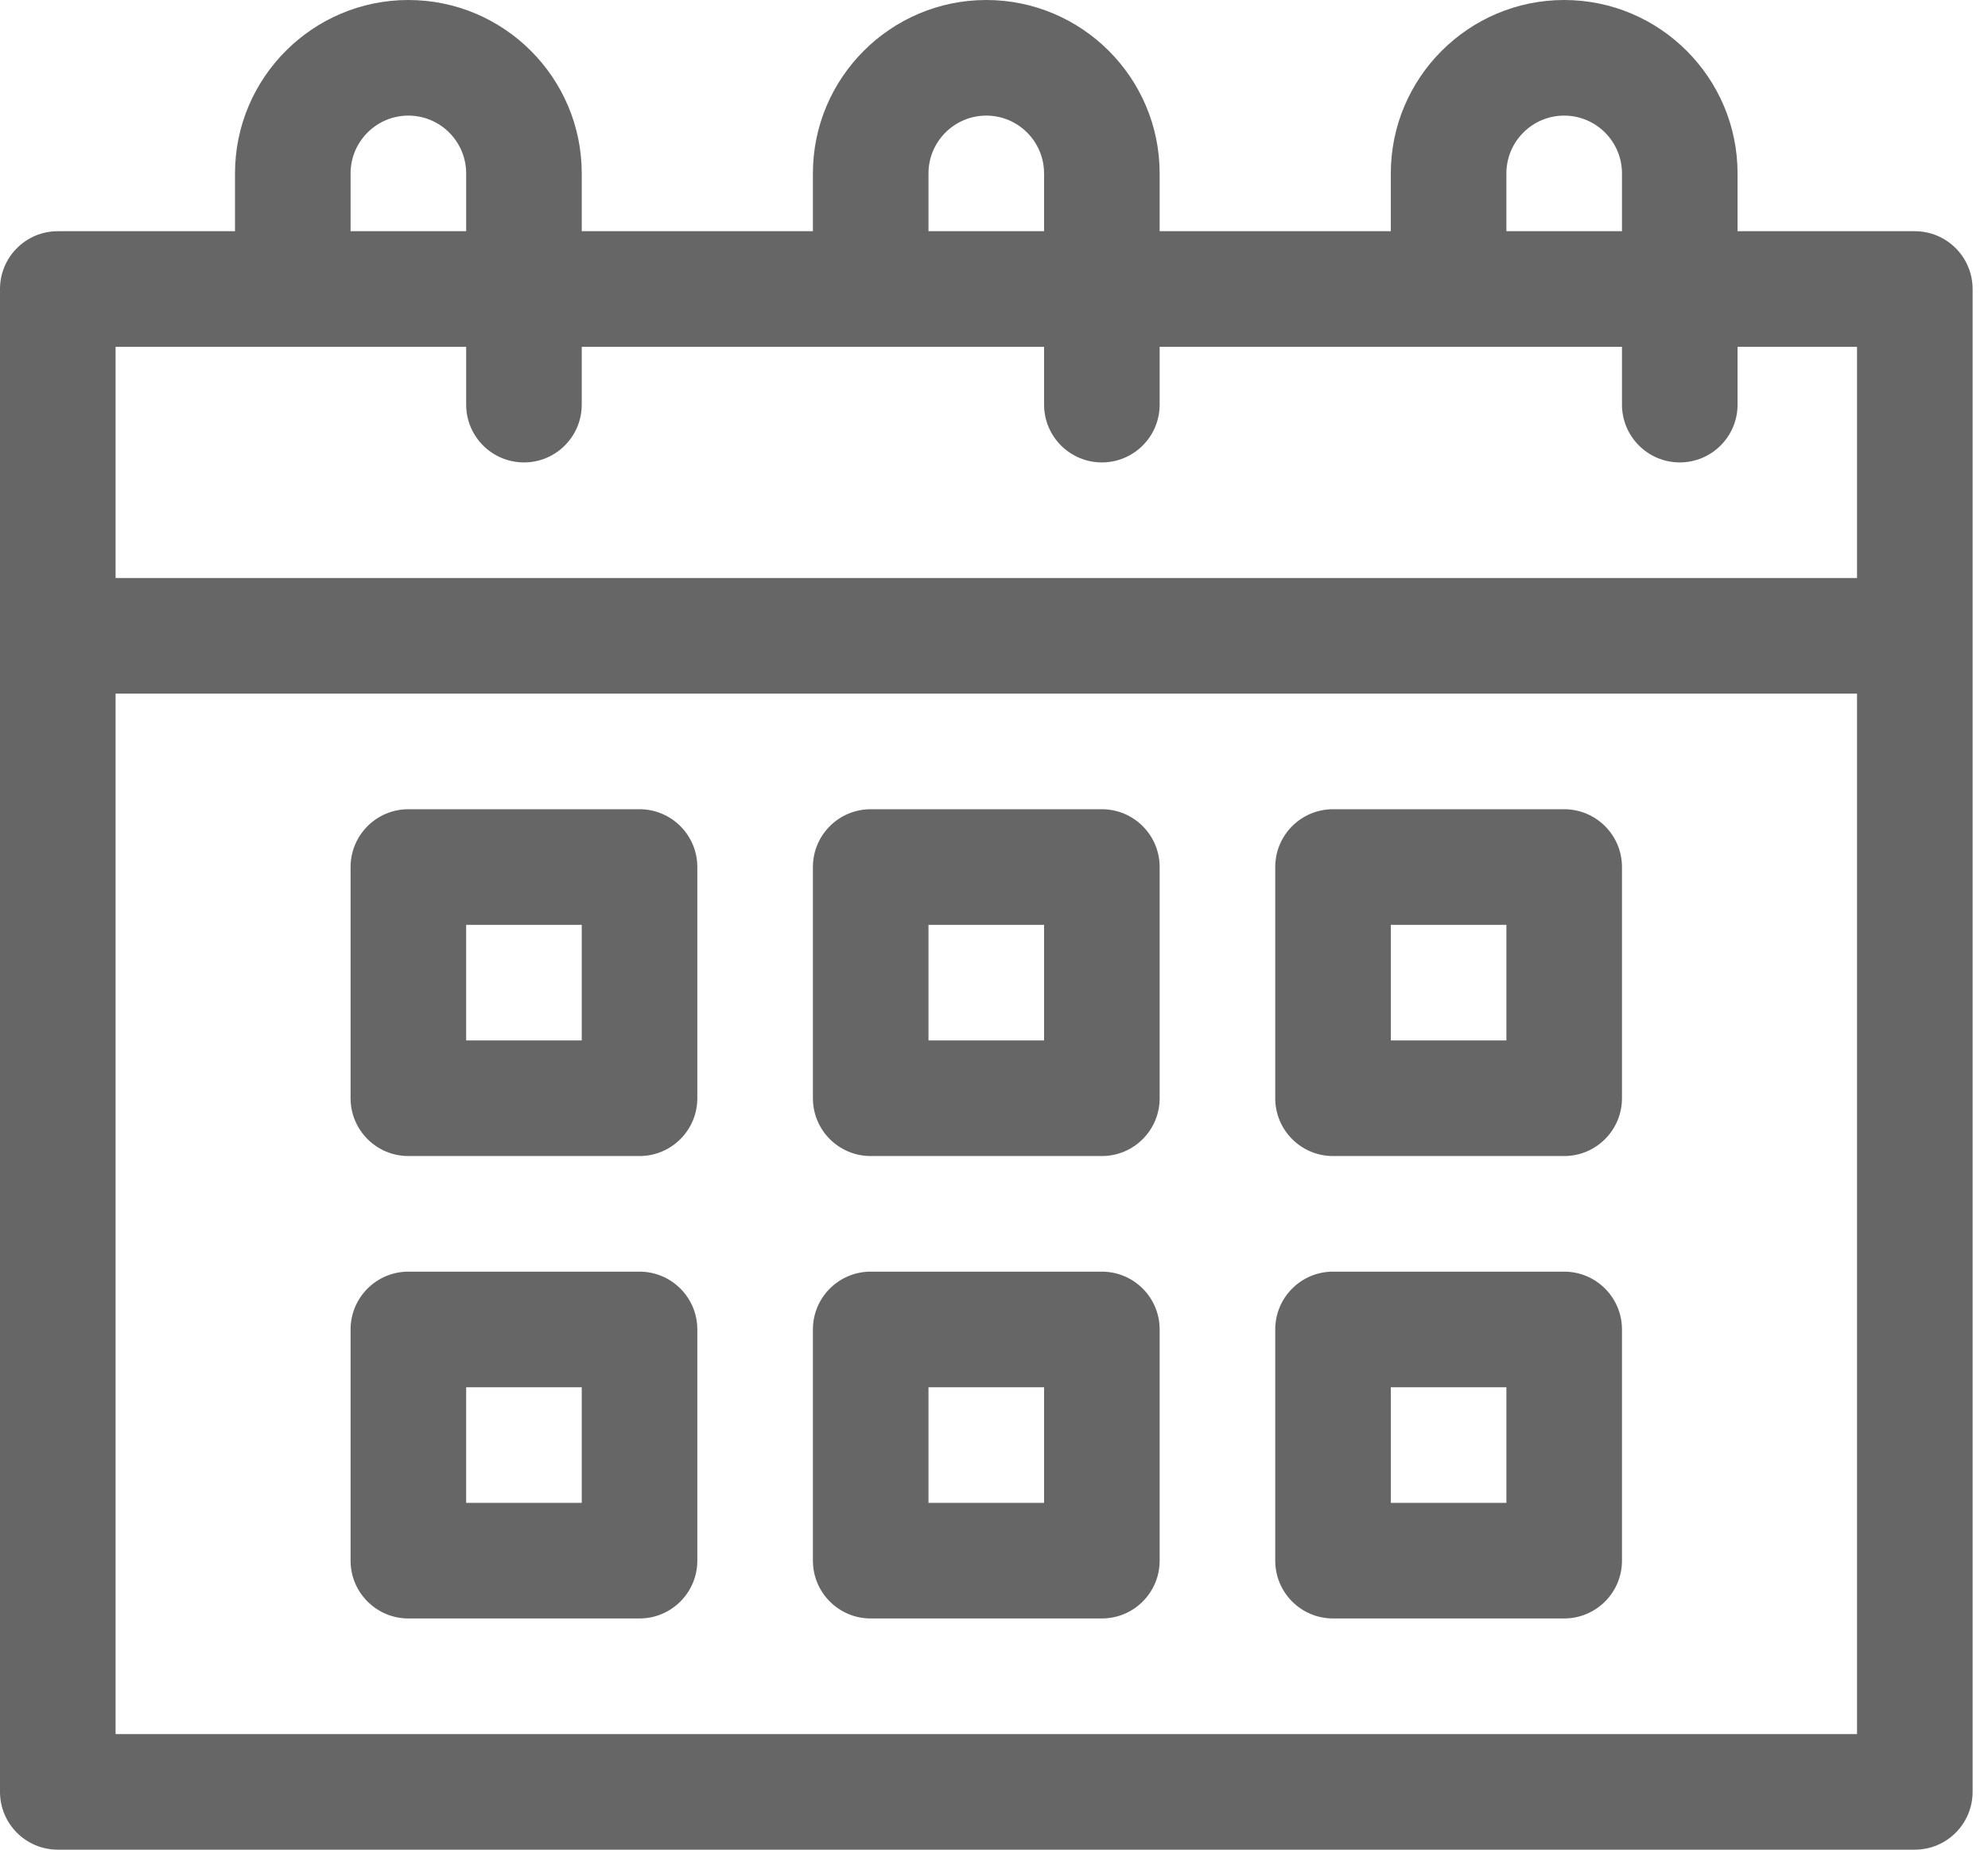
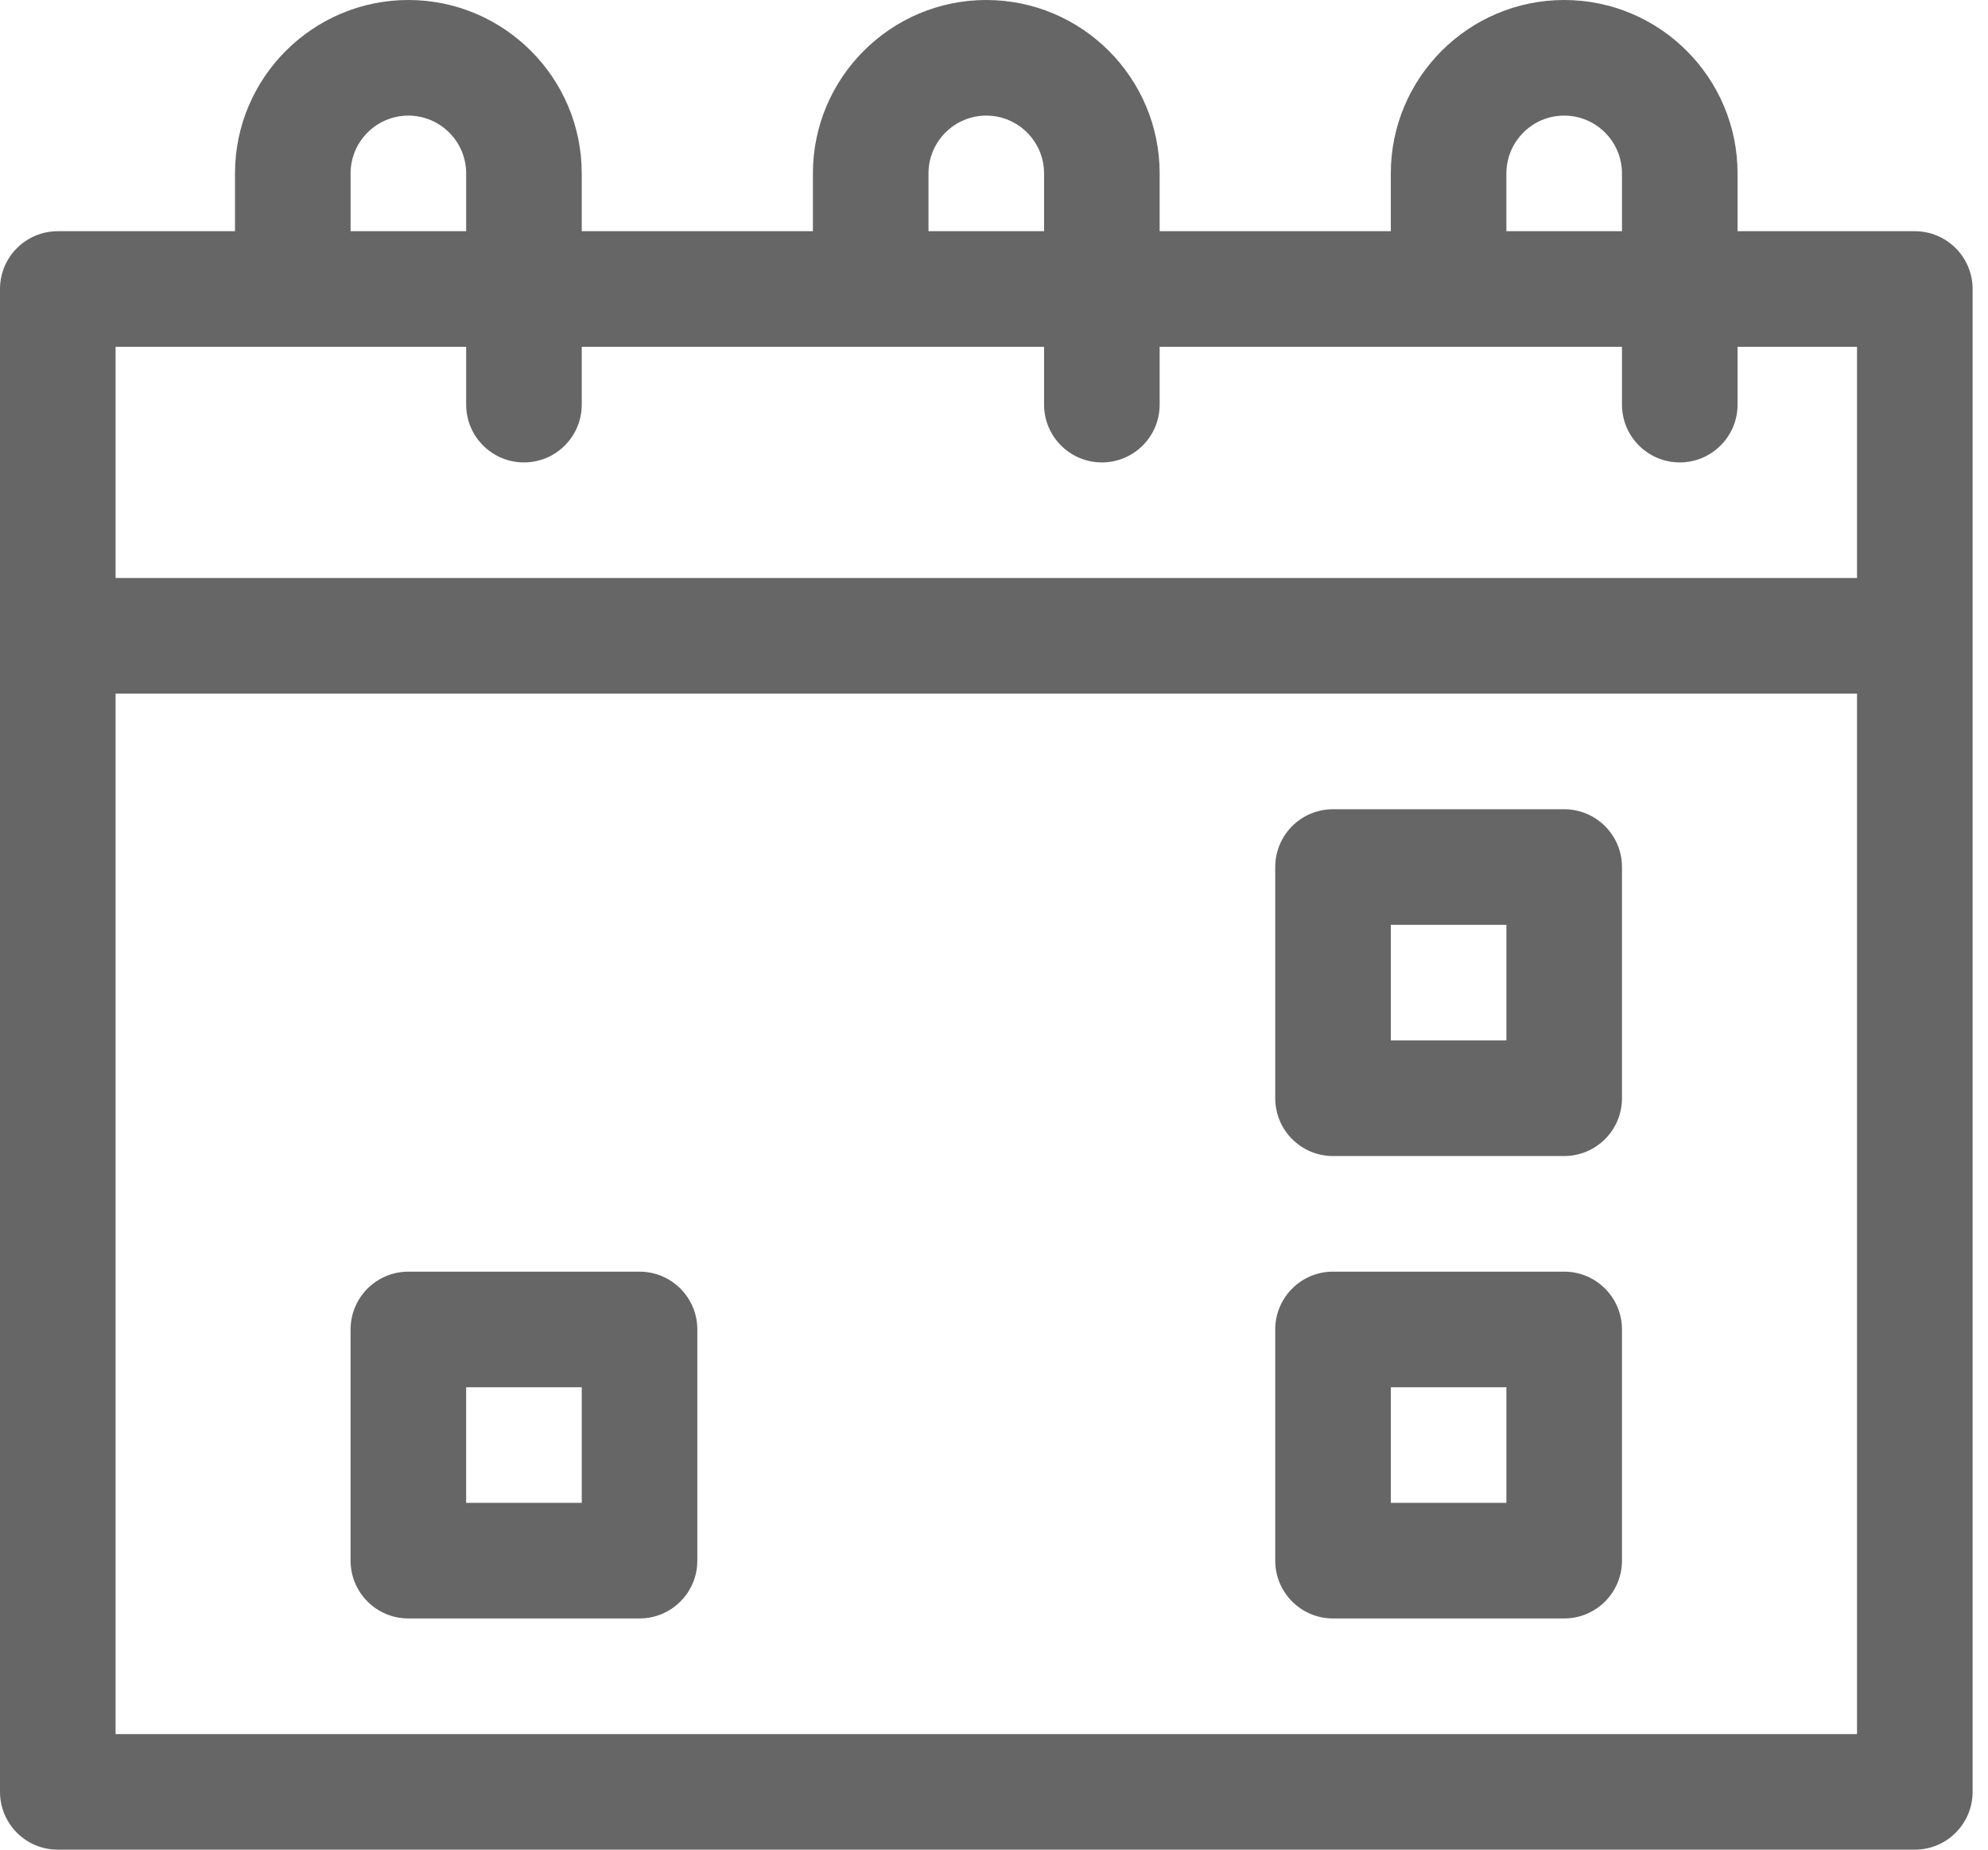
<svg xmlns="http://www.w3.org/2000/svg" width="43" height="40" viewBox="0 0 43 40" fill="none">
  <path d="M41.417 5H37.583V3.75C37.583 1.682 35.901 0 33.833 0C31.766 0 30.083 1.682 30.083 3.75V5H25.083V3.75C25.083 1.682 23.401 0 21.333 0C19.266 0 17.583 1.682 17.583 3.75V5H12.583V3.75C12.583 1.682 10.901 0 8.833 0C6.766 0 5.083 1.682 5.083 3.75V5H1.25C0.559 5 0 5.56 0 6.25V38.75C0 39.44 0.559 40 1.25 40H41.417C42.107 40 42.667 39.44 42.667 38.75V6.25C42.667 5.56 42.107 5 41.417 5ZM32.583 3.75C32.583 3.061 33.144 2.5 33.833 2.5C34.522 2.5 35.083 3.061 35.083 3.75V5H32.583V3.75ZM20.083 3.75C20.083 3.061 20.644 2.5 21.333 2.5C22.022 2.5 22.583 3.061 22.583 3.75V5H20.083V3.75ZM7.583 3.75C7.583 3.061 8.144 2.5 8.833 2.5C9.522 2.5 10.083 3.061 10.083 3.75V5H7.583V3.75ZM10.083 7.5V8.75C10.083 9.44 10.642 10 11.333 10C12.024 10 12.583 9.44 12.583 8.75V7.5H22.583V8.75C22.583 9.44 23.143 10 23.833 10C24.524 10 25.083 9.44 25.083 8.75V7.5H35.083V8.75C35.083 9.44 35.643 10 36.333 10C37.023 10 37.583 9.44 37.583 8.75V7.5H40.167V12.5H2.5V7.5H10.083ZM2.5 37.5V15H40.167V37.5H2.5Z" fill="#666666" />
-   <path d="M13.833 17.5H8.833C8.143 17.5 7.583 18.06 7.583 18.75V23.75C7.583 24.44 8.143 25 8.833 25H13.833C14.523 25 15.083 24.44 15.083 23.75V18.75C15.083 18.06 14.523 17.5 13.833 17.5ZM12.583 22.5H10.083V20H12.583V22.5Z" fill="#666666" />
-   <path d="M23.833 17.5H18.833C18.142 17.5 17.583 18.06 17.583 18.75V23.75C17.583 24.44 18.142 25 18.833 25H23.833C24.524 25 25.083 24.44 25.083 23.75V18.75C25.083 18.06 24.523 17.5 23.833 17.5ZM22.583 22.5H20.083V20H22.583V22.5Z" fill="#666666" />
  <path d="M33.833 17.5H28.833C28.142 17.5 27.583 18.06 27.583 18.75V23.75C27.583 24.44 28.142 25 28.833 25H33.833C34.523 25 35.083 24.44 35.083 23.75V18.75C35.083 18.06 34.523 17.5 33.833 17.5ZM32.583 22.5H30.083V20H32.583V22.5Z" fill="#666666" />
  <path d="M13.833 27.5H8.833C8.143 27.5 7.583 28.06 7.583 28.75V33.75C7.583 34.44 8.143 35 8.833 35H13.833C14.523 35 15.083 34.44 15.083 33.75V28.75C15.083 28.06 14.523 27.5 13.833 27.5ZM12.583 32.5H10.083V30H12.583V32.5Z" fill="#666666" />
-   <path d="M23.833 27.5H18.833C18.142 27.5 17.583 28.06 17.583 28.75V33.75C17.583 34.44 18.142 35 18.833 35H23.833C24.524 35 25.083 34.44 25.083 33.75V28.75C25.083 28.06 24.523 27.5 23.833 27.5ZM22.583 32.5H20.083V30H22.583V32.5Z" fill="#666666" />
  <path d="M33.833 27.5H28.833C28.142 27.5 27.583 28.06 27.583 28.75V33.75C27.583 34.44 28.142 35 28.833 35H33.833C34.523 35 35.083 34.44 35.083 33.75V28.75C35.083 28.06 34.523 27.5 33.833 27.5ZM32.583 32.5H30.083V30H32.583V32.5Z" fill="#666666" />
</svg>